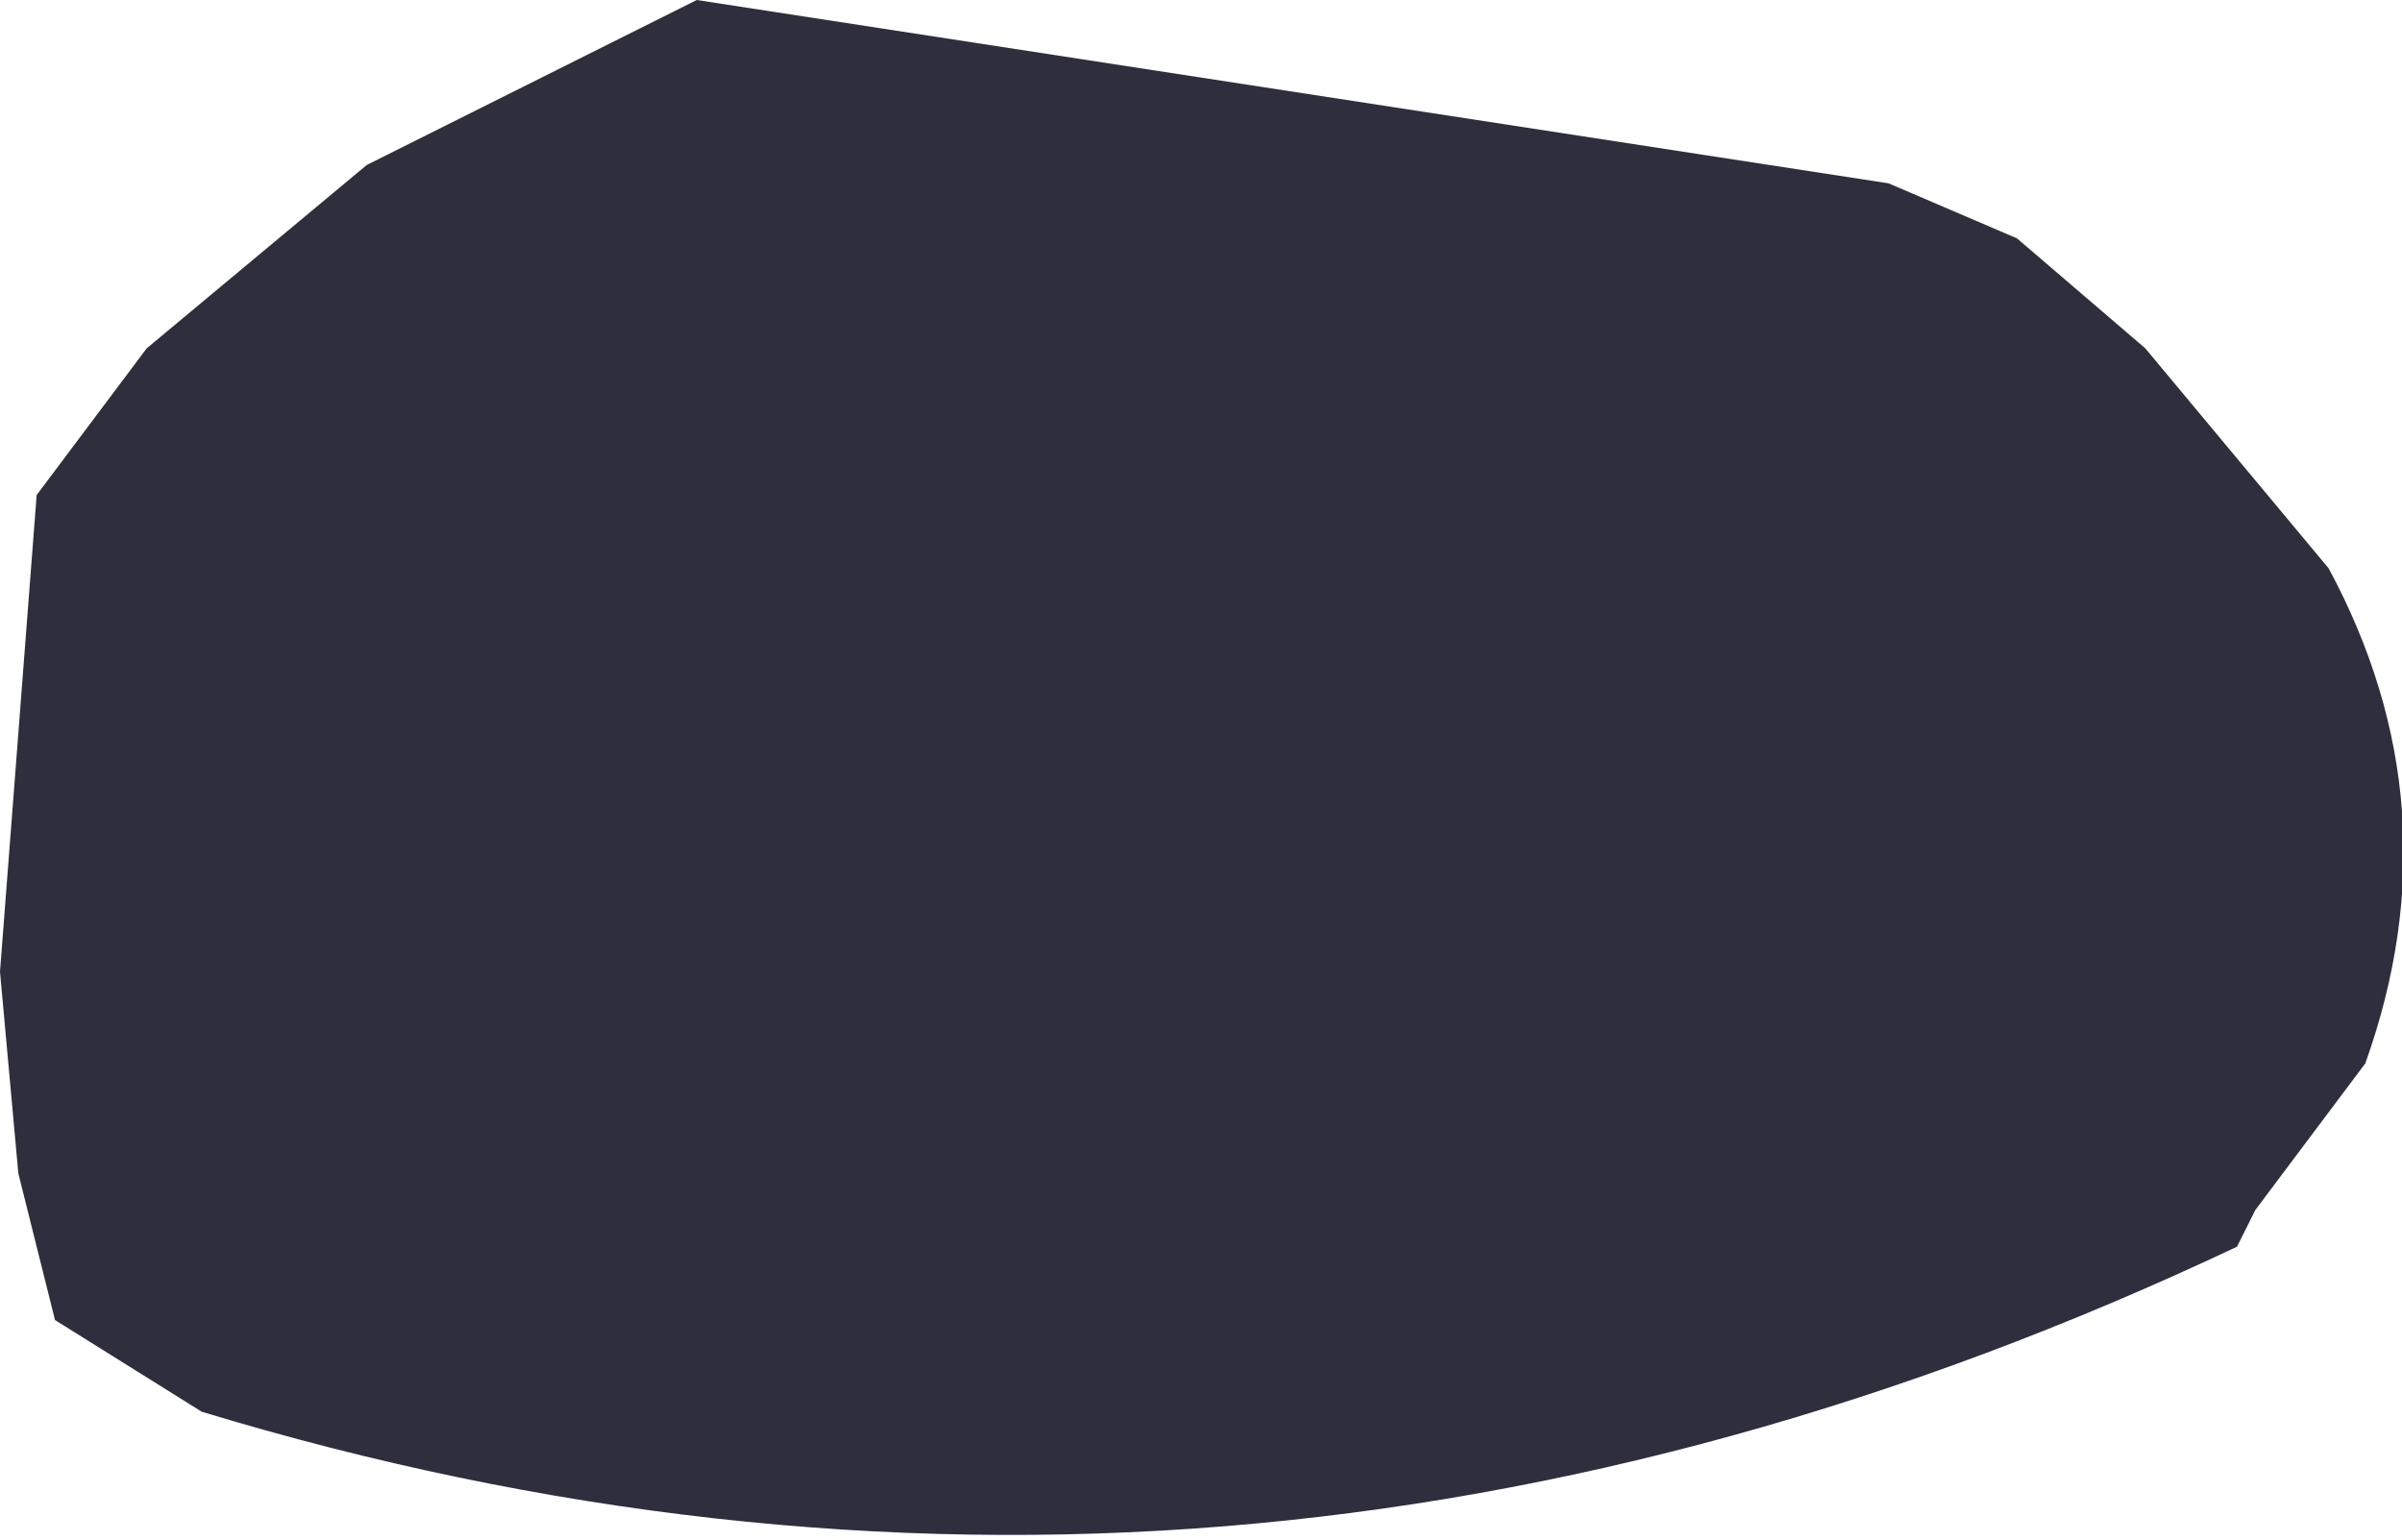
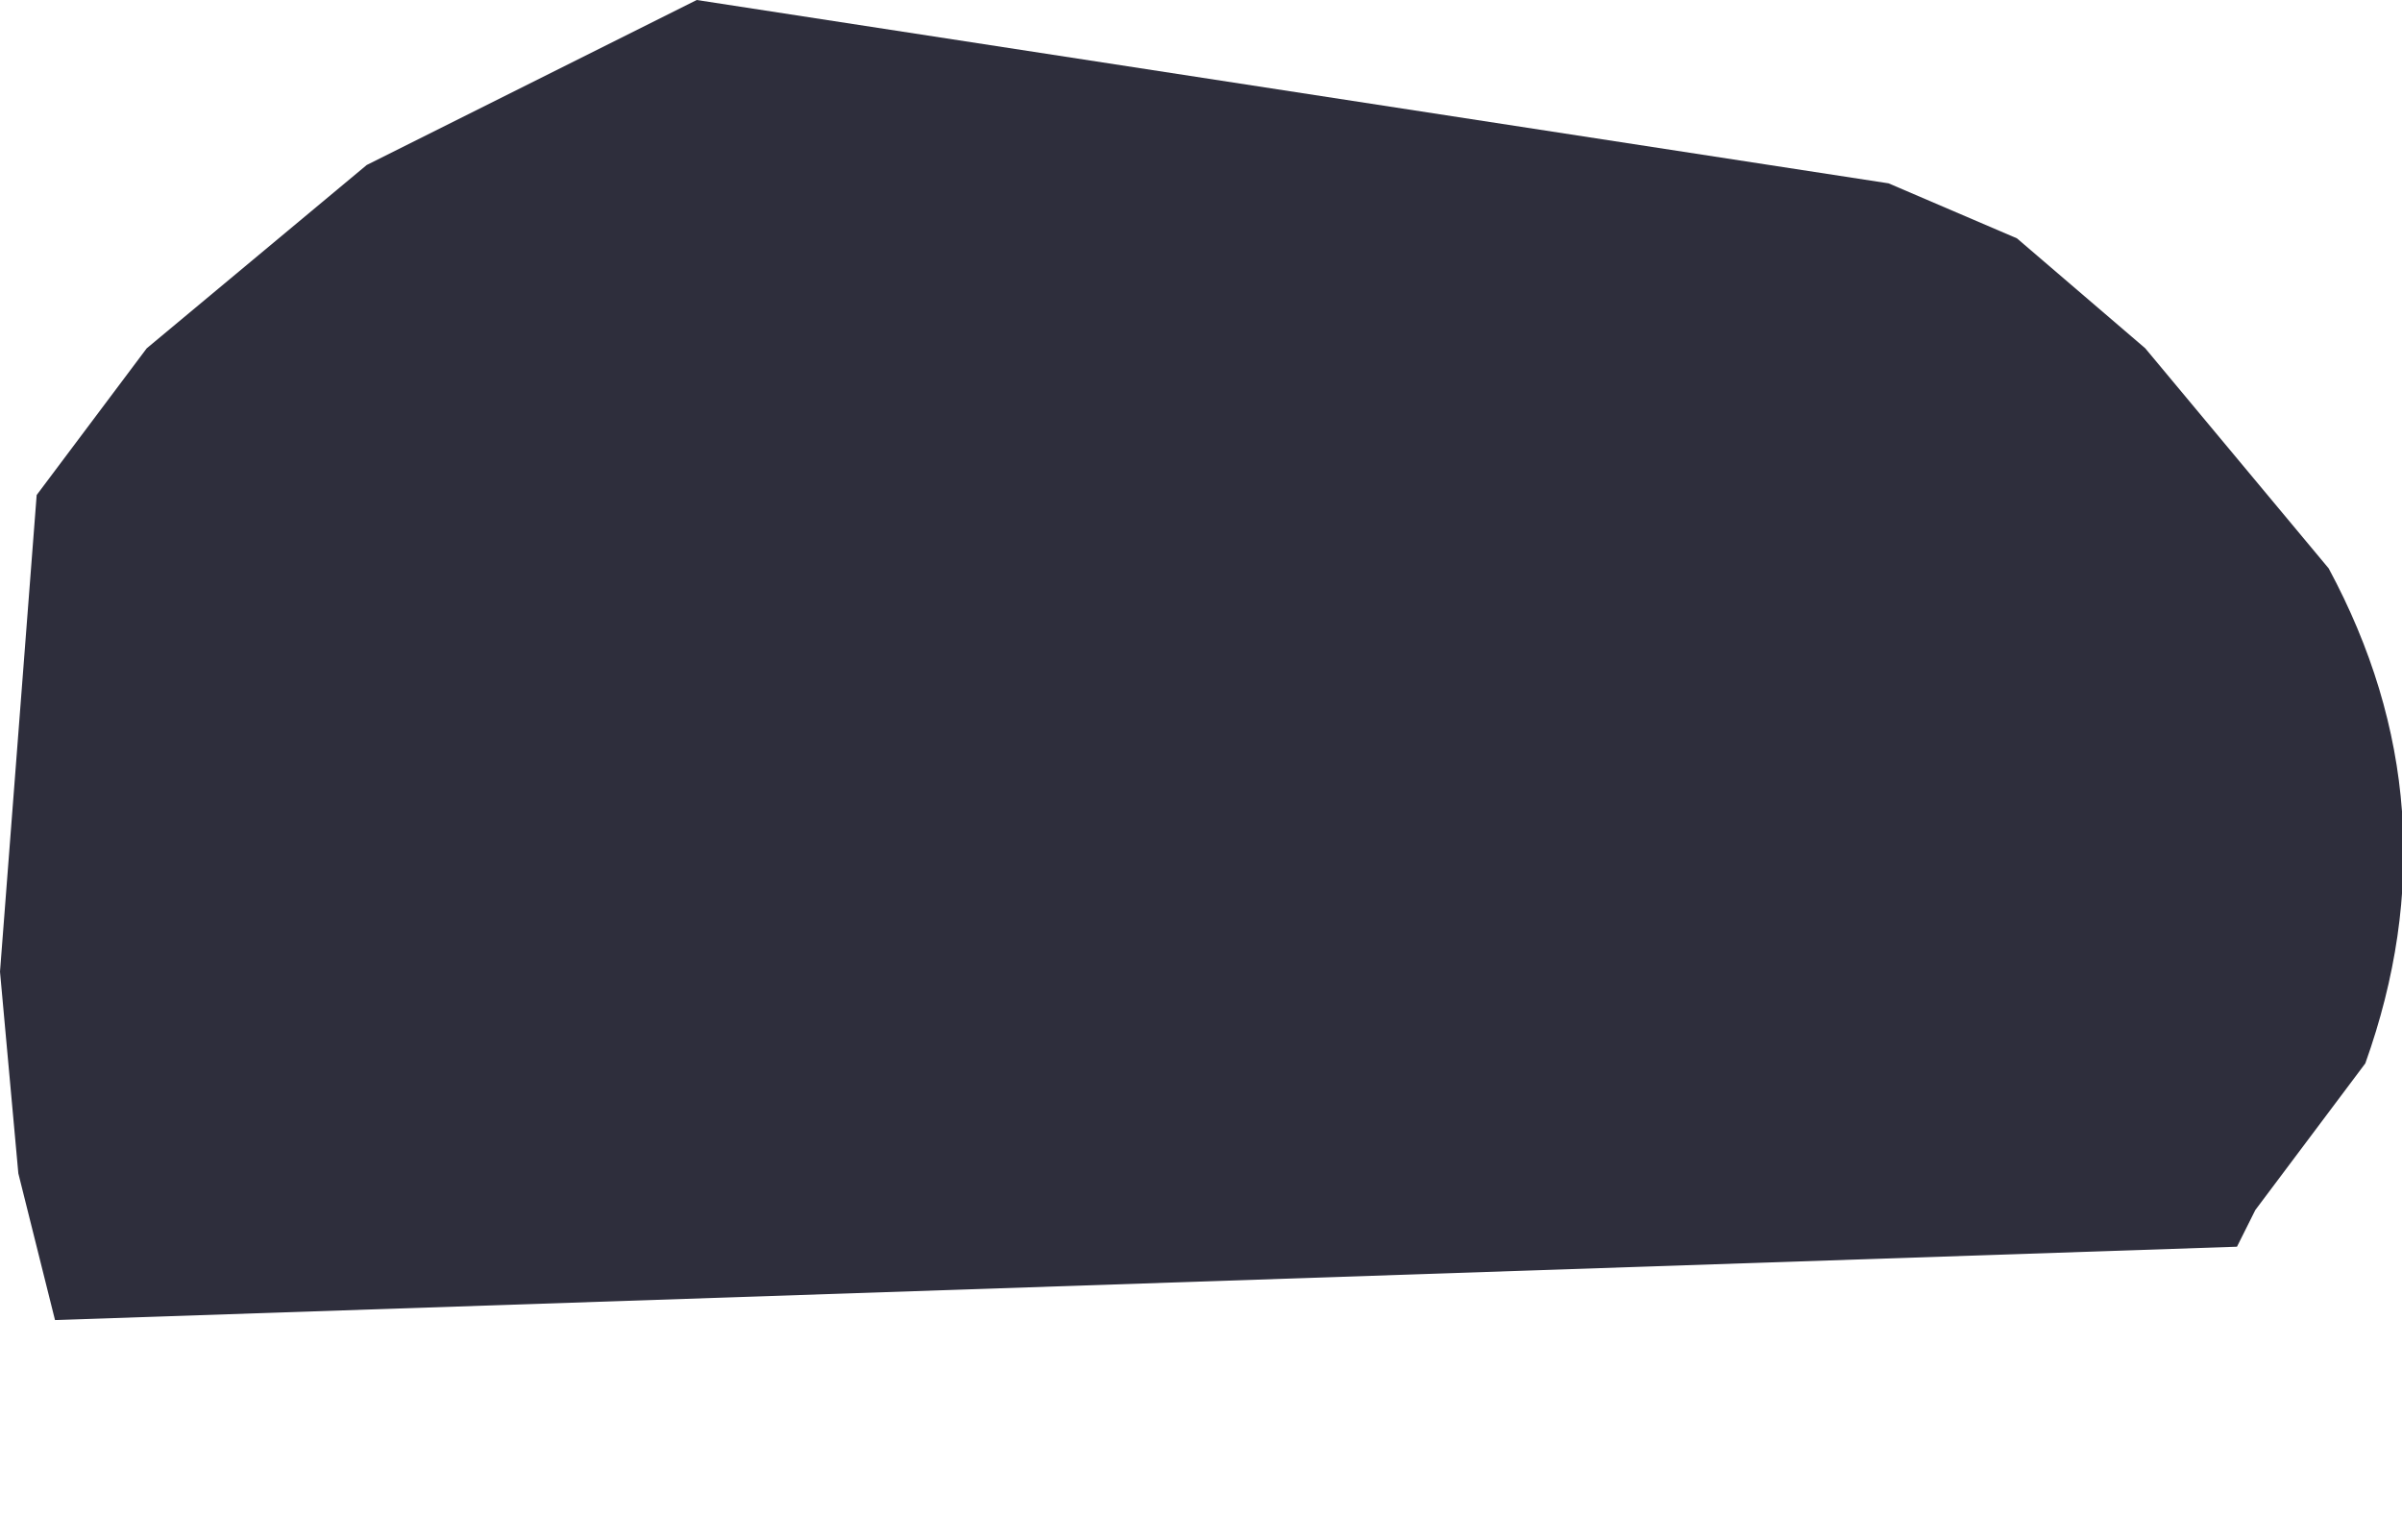
<svg xmlns="http://www.w3.org/2000/svg" height="4.2px" width="6.55px">
  <g transform="matrix(1.0, 0.0, 0.0, 1.0, -146.35, -92.1)">
-     <path d="M148.25 92.1 L151.5 92.6 151.85 92.75 152.2 93.05 152.7 93.65 Q153.05 94.3 152.8 95.0 L152.65 95.2 152.5 95.4 152.45 95.5 Q149.7 96.8 146.9 95.95 L146.5 95.7 146.4 95.3 146.35 94.75 146.45 93.45 146.75 93.05 147.35 92.55 148.25 92.1" fill="#181827" fill-opacity="0.902" fill-rule="evenodd" stroke="none" />
+     <path d="M148.25 92.1 L151.5 92.6 151.85 92.75 152.2 93.05 152.7 93.65 Q153.05 94.3 152.8 95.0 L152.65 95.2 152.5 95.4 152.45 95.5 L146.5 95.7 146.4 95.3 146.35 94.75 146.45 93.45 146.75 93.05 147.35 92.55 148.25 92.1" fill="#181827" fill-opacity="0.902" fill-rule="evenodd" stroke="none" />
  </g>
</svg>